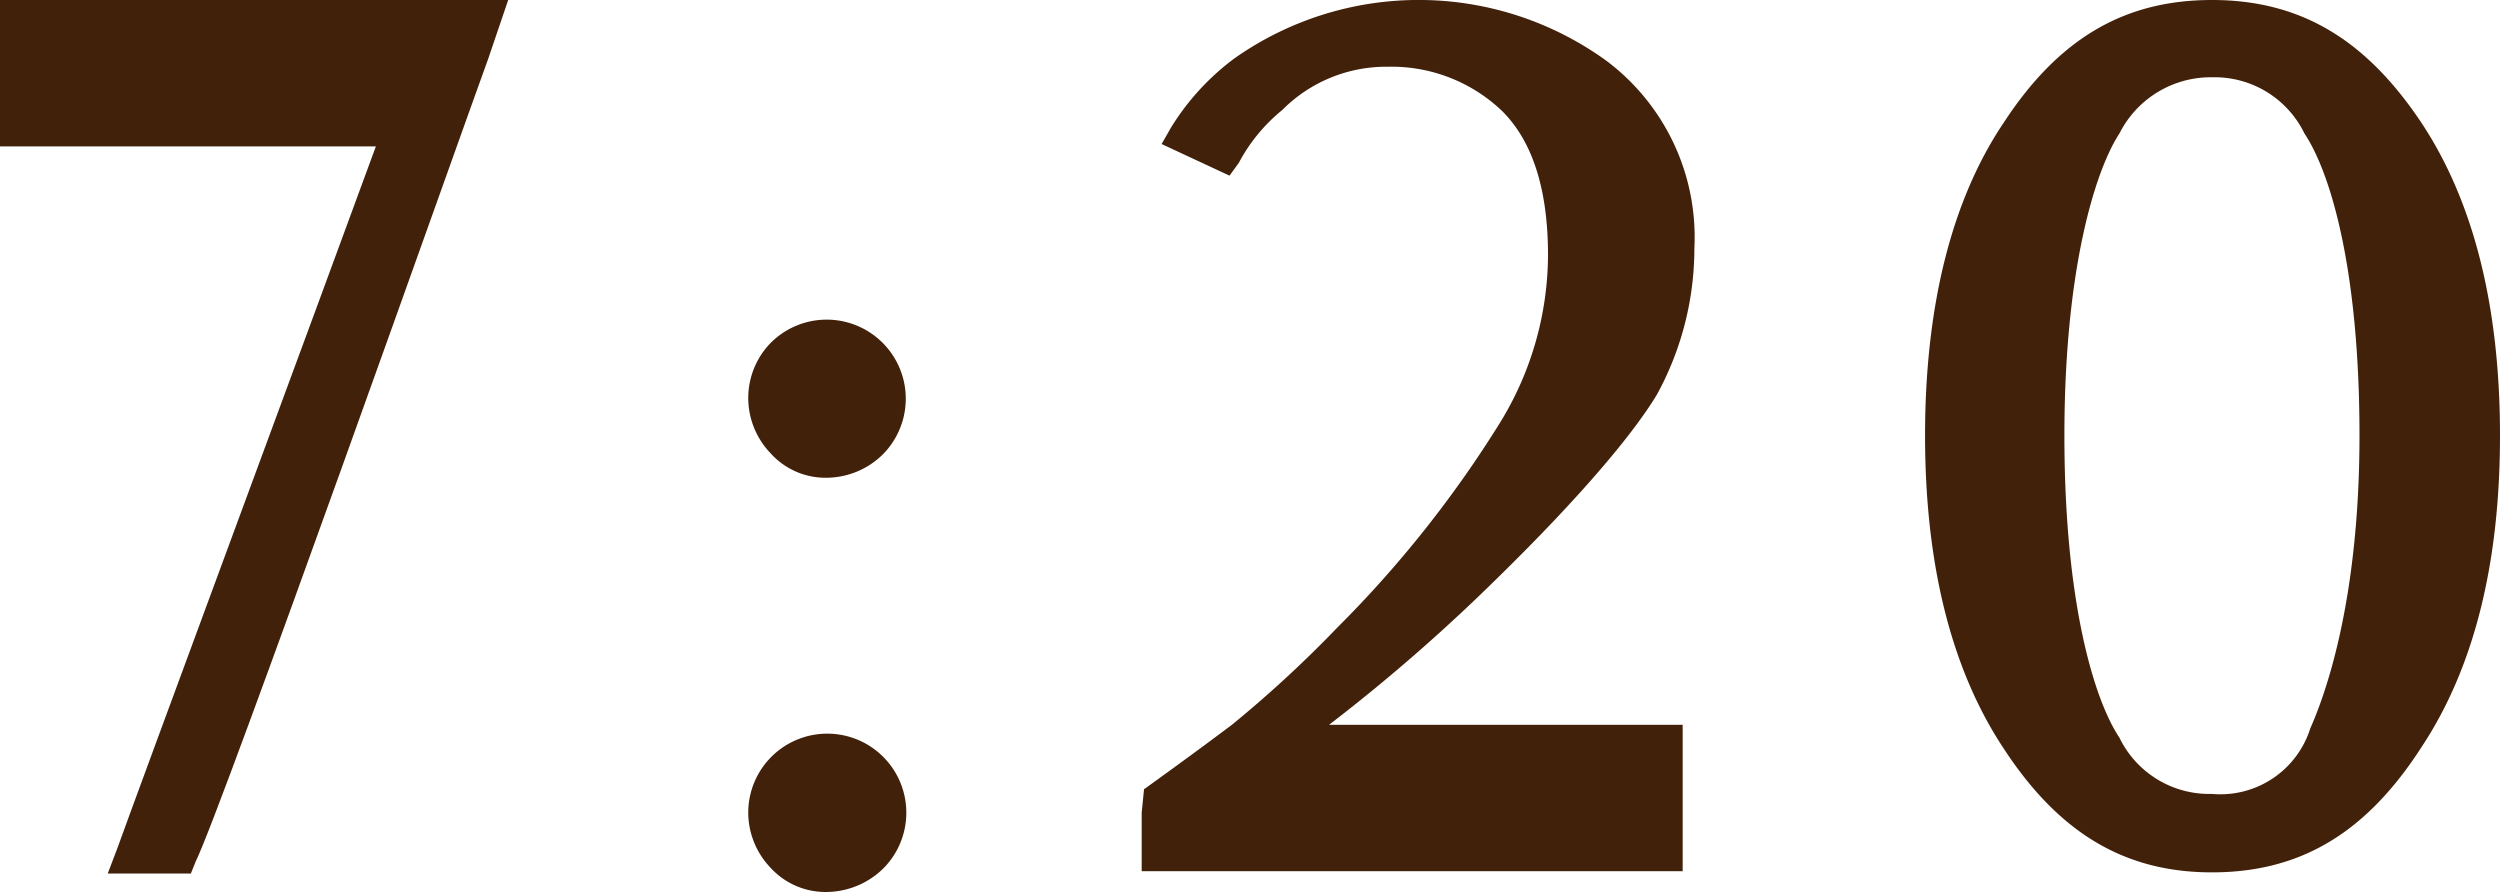
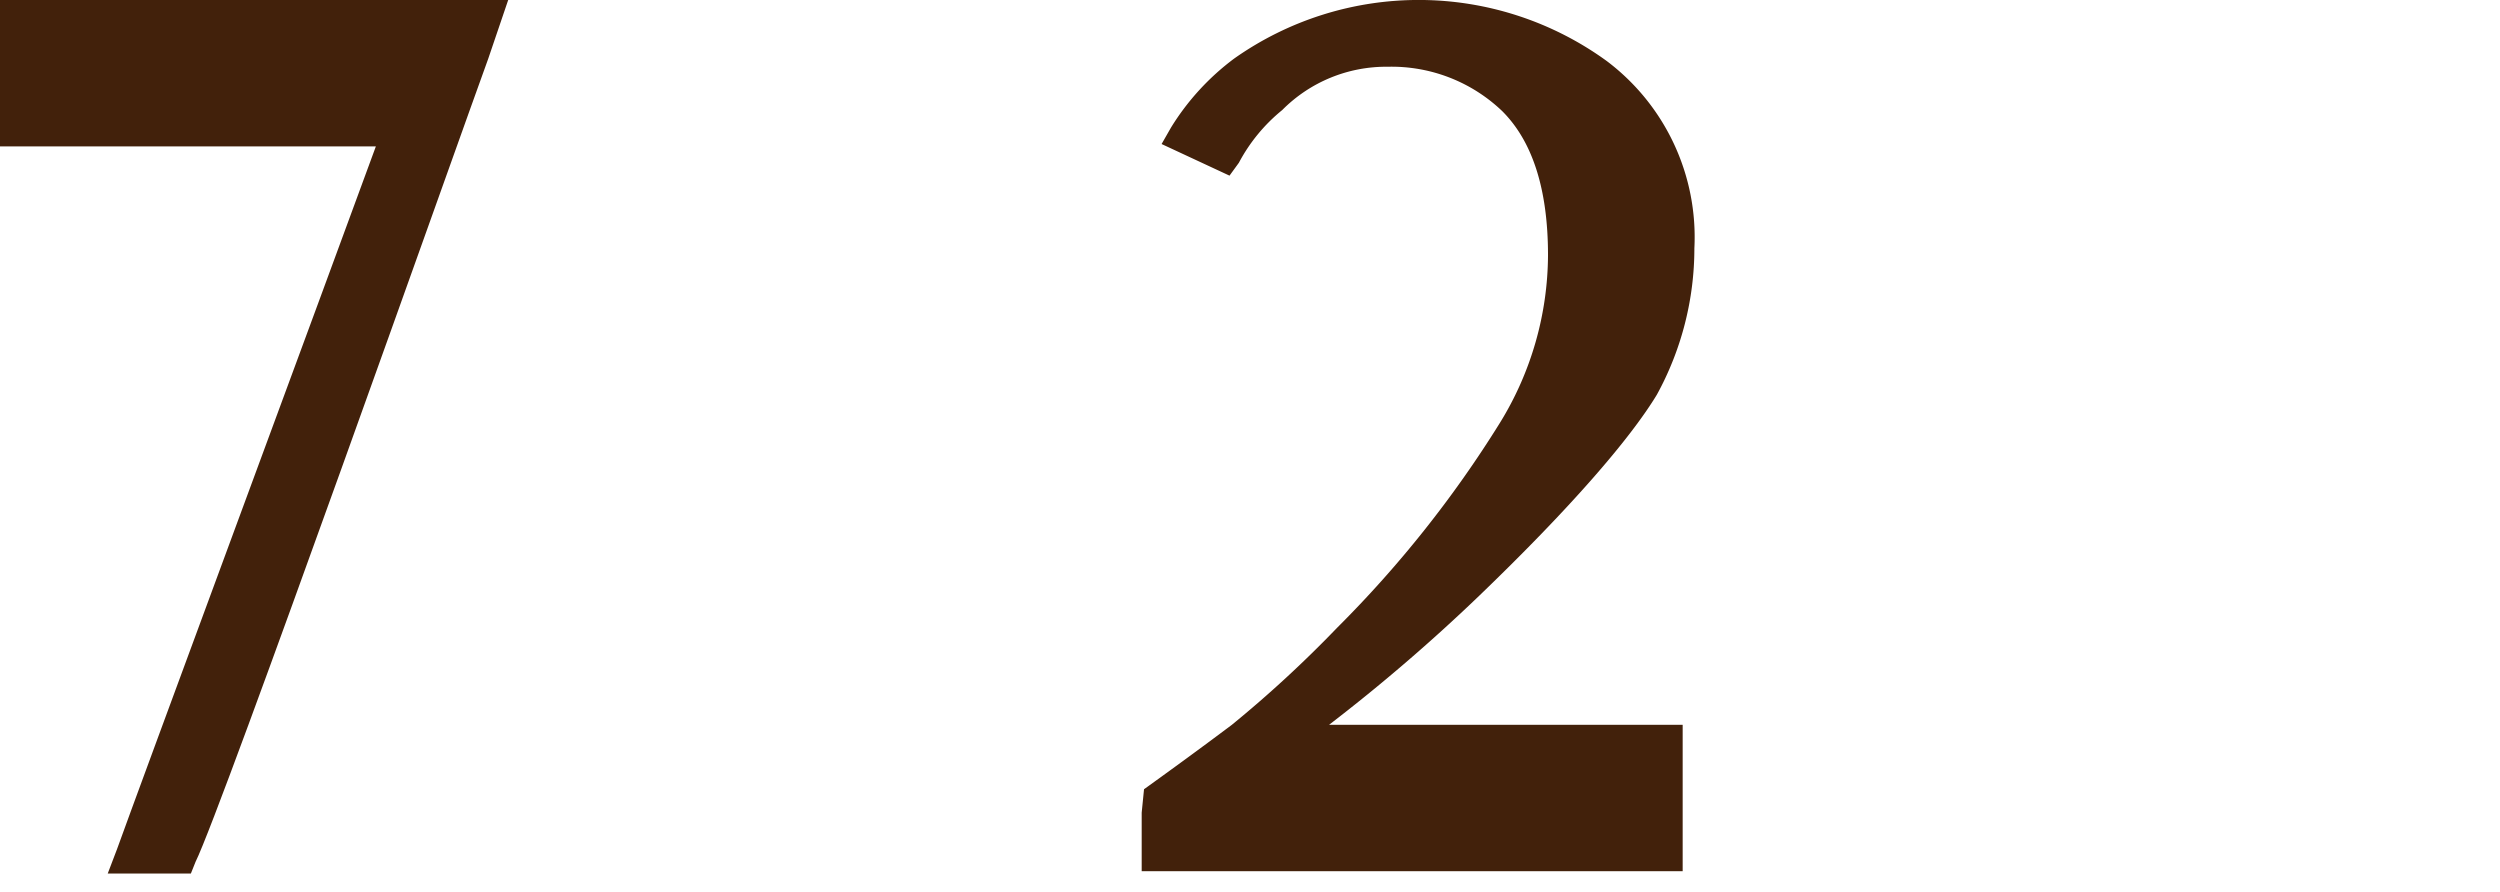
<svg xmlns="http://www.w3.org/2000/svg" viewBox="0 0 85.4 30.47">
  <defs>
    <style>.cls-1{fill:#42210b;}</style>
  </defs>
  <g id="レイヤー_2" data-name="レイヤー 2">
    <g id="photo">
      <path class="cls-1" d="M16.68,2c-.92,2.52-9.12,25.68-10,27.44l-.16.4H3.68L4,29c.6-1.68,7.32-19.84,8.84-24H0V0H17.36Z" />
-       <path class="cls-1" d="M28.24,16.32a2.52,2.52,0,0,1-1.92-.84,2.73,2.73,0,0,1-.76-1.88,2.7,2.7,0,0,1,.76-1.88,2.7,2.7,0,1,1,3.84,3.8A2.76,2.76,0,0,1,28.24,16.32Zm0,14.15a2.54,2.54,0,0,1-1.92-.83,2.73,2.73,0,0,1-.76-1.88,2.7,2.7,0,1,1,4.6,1.92A2.8,2.8,0,0,1,28.24,30.47Z" />
      <path class="cls-1" d="M50.52,20.36a61.37,61.37,0,0,1-5.12,4.4H57.48v5H39v-2l.08-.8c1-.72,1.88-1.36,3-2.2a40.73,40.73,0,0,0,3.6-3.32,38.73,38.73,0,0,0,5.56-7,11,11,0,0,0,1.64-5.72c0-2.32-.56-3.92-1.56-4.92a5.47,5.47,0,0,0-3.92-1.52A5,5,0,0,0,43.8,3.76a5.85,5.85,0,0,0-1.48,1.8L42,6,39.68,4.92,40,4.36A8.49,8.49,0,0,1,42.16,2a10.93,10.93,0,0,1,12.72.08,7.53,7.53,0,0,1,3,6.4,10.41,10.41,0,0,1-1.28,5C55.68,15,53.64,17.36,50.52,20.36Z" />
-       <path class="cls-1" d="M75.56,29.8c-3,0-5.24-1.36-7.12-4.24-1.8-2.72-2.68-6.32-2.68-10.68s.88-8,2.68-10.68C70.32,1.32,72.56,0,75.56,0s5.24,1.32,7.16,4.2c1.8,2.72,2.68,6.32,2.68,10.68s-.88,7.92-2.68,10.64C80.84,28.44,78.6,29.8,75.56,29.8Zm0-27.16A3.49,3.49,0,0,0,72.4,4.56c-.84,1.28-1.88,4.68-1.88,10.32s1,9,1.88,10.32a3.41,3.41,0,0,0,3.16,1.92,3.22,3.22,0,0,0,3.36-2.24c.48-1.08,1.68-4.28,1.68-10s-1-9-1.88-10.32A3.41,3.41,0,0,0,75.56,2.64Z" />
    </g>
  </g>
</svg>